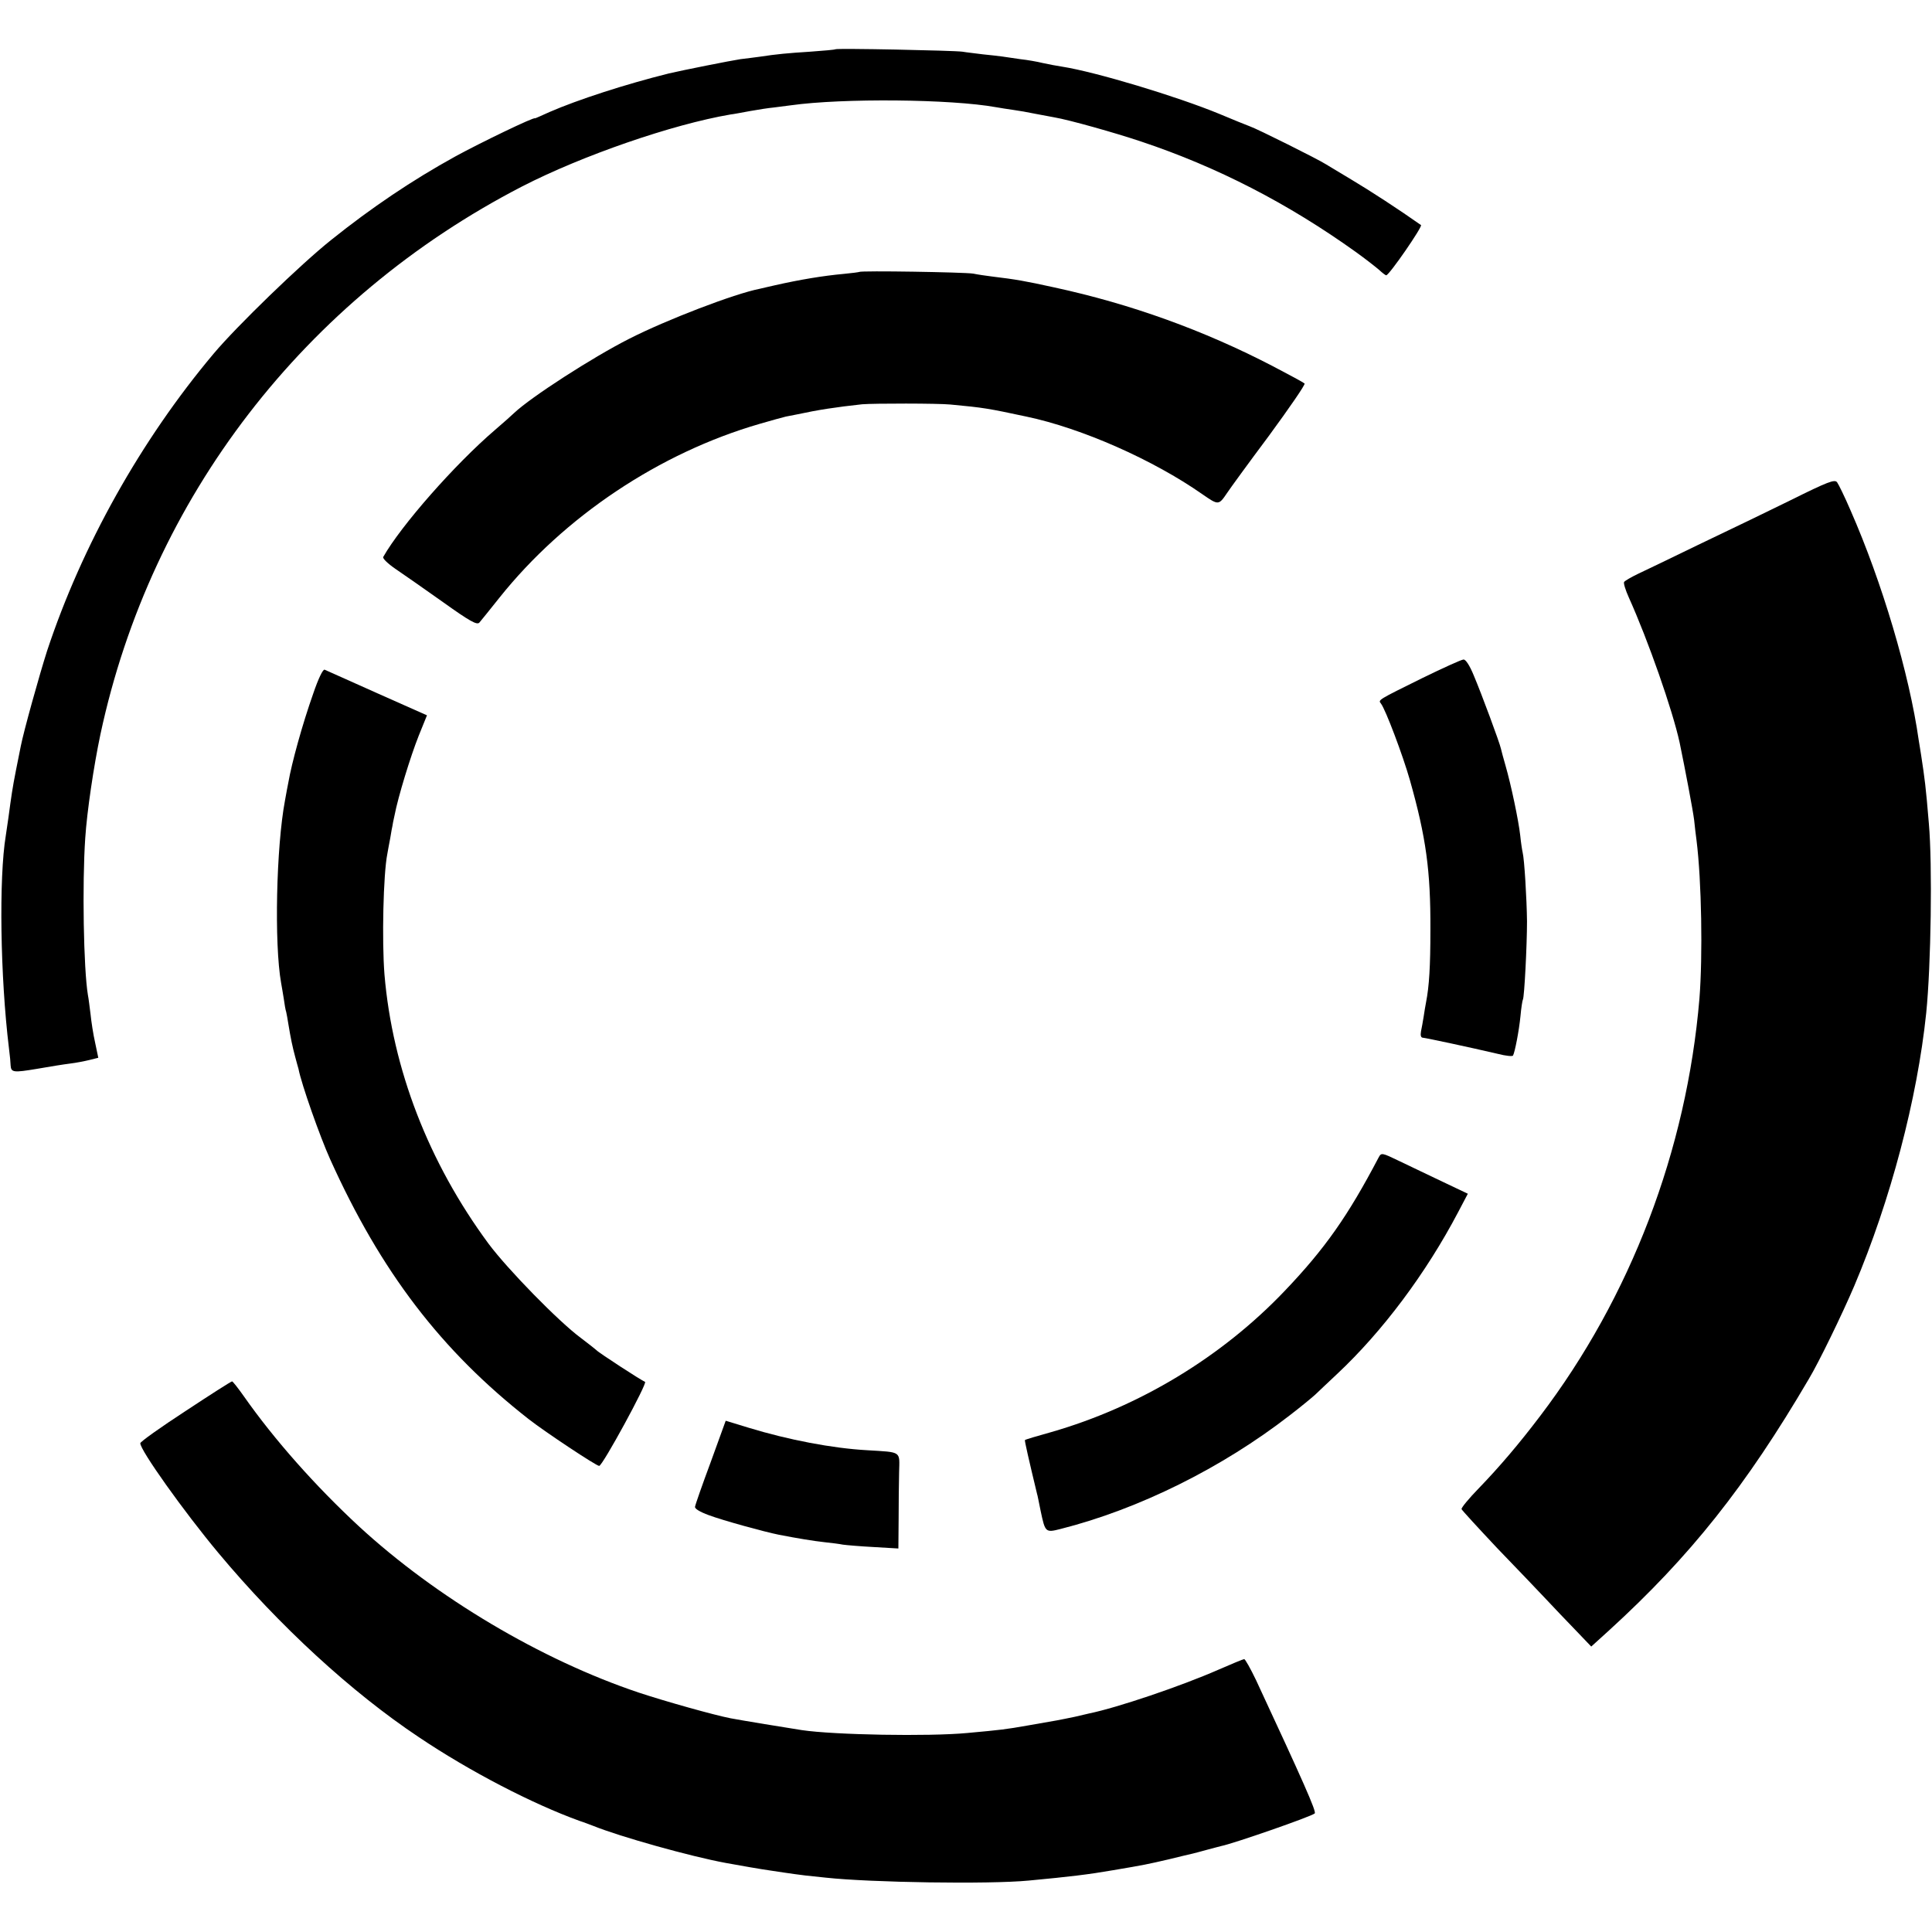
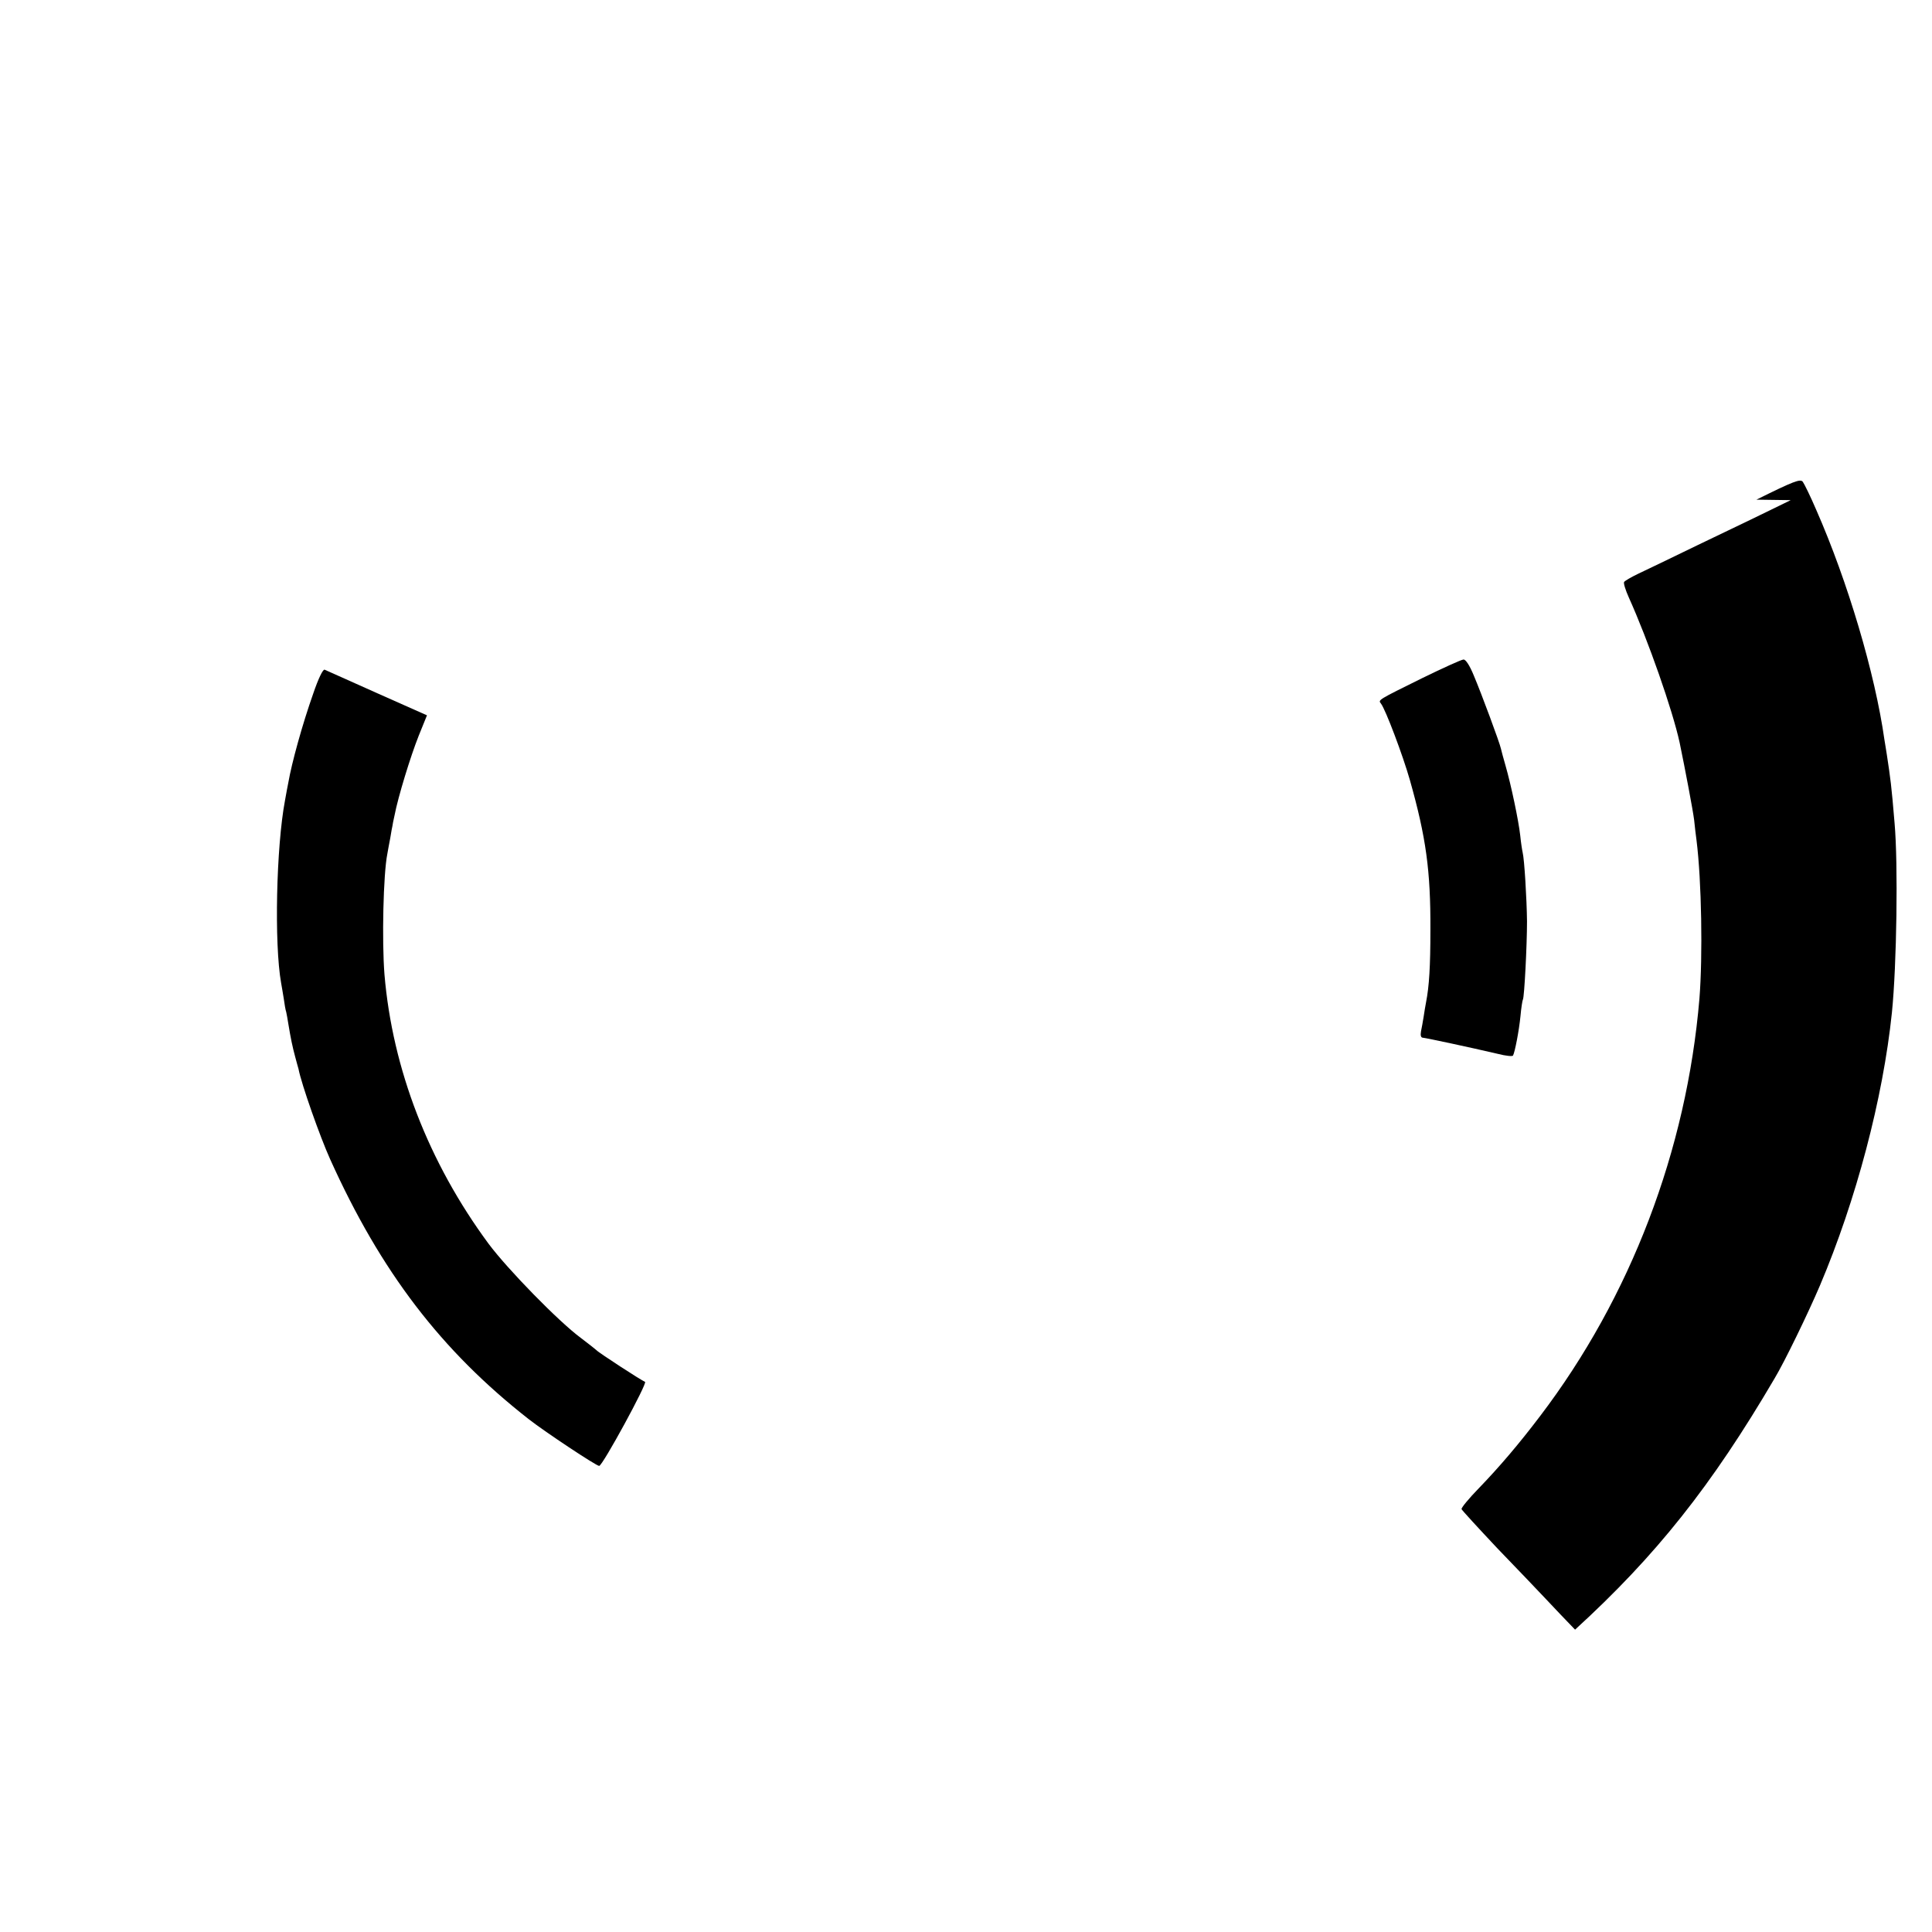
<svg xmlns="http://www.w3.org/2000/svg" version="1.0" width="800pt" height="800pt" viewBox="0 0 800 800" preserveAspectRatio="xMidYMid meet">
  <g transform="translate(0,800) scale(0.1,-0.1)" fill="#000000" stroke="none">
-     <path d="M3459 7796 c-2 -2 -49 -6 -104 -10 -94 -6 -138 -10 -210 -21 -16 -2 -52 -7 -79 -10 -40 -6 -241 -46 -296 -59 -181 -45 -378 -109 -495 -160 -33 -15 -60 -27 -60 -26 0 8 -226 -101 -330 -158 -178 -98 -347 -212 -513 -345 -127 -101 -393 -359 -487 -471 -302 -359 -546 -796 -690 -1231 -32 -100 -97 -333 -109 -395 -3 -14 -12 -59 -20 -100 -15 -76 -19 -106 -31 -195 -4 -27 -9 -61 -11 -75 -29 -175 -23 -584 13 -880 4 -30 7 -63 7 -72 2 -29 12 -30 108 -14 51 9 113 19 138 22 25 3 61 10 81 15 l36 9 -13 62 c-8 35 -16 88 -19 118 -4 30 -8 66 -11 80 -18 108 -24 460 -11 650 7 108 35 298 63 430 209 977 844 1802 1746 2268 249 128 622 257 863 298 11 1 47 8 80 14 33 6 78 13 100 15 22 3 54 7 70 9 214 30 663 26 850 -8 17 -3 48 -8 70 -11 22 -3 63 -10 91 -16 28 -5 64 -12 80 -15 60 -10 252 -64 359 -100 315 -105 608 -256 890 -458 39 -28 81 -61 95 -73 14 -13 27 -23 30 -23 13 1 152 203 144 208 -92 65 -212 143 -286 187 -51 31 -100 60 -108 65 -29 19 -285 147 -315 157 -16 6 -73 29 -125 51 -177 73 -512 174 -652 196 -21 3 -57 10 -80 15 -24 6 -65 13 -93 16 -27 4 -61 9 -75 11 -14 2 -50 6 -80 9 -30 4 -68 8 -85 11 -36 5 -521 15 -526 10z" />
-     <path d="M3558 6874 c-2 -1 -30 -5 -63 -8 -88 -8 -183 -24 -285 -47 -25 -6 -54 -12 -65 -15 -103 -20 -385 -128 -540 -207 -152 -77 -406 -241 -476 -307 -8 -8 -44 -40 -79 -70 -167 -143 -390 -397 -463 -526 -4 -6 19 -28 51 -50 31 -21 120 -83 196 -137 112 -80 141 -96 151 -85 6 7 44 54 83 103 268 336 663 600 1078 720 47 14 96 27 108 30 11 2 32 6 46 9 88 19 160 30 270 42 47 4 315 4 365 -1 139 -13 156 -16 315 -50 229 -48 525 -179 728 -321 68 -47 68 -47 104 6 9 14 86 120 172 235 85 116 152 213 148 217 -4 4 -63 36 -132 72 -285 148 -586 257 -905 326 -123 27 -158 33 -257 45 -24 3 -59 8 -78 12 -37 6 -466 13 -472 7z" />
-     <path d="M7415 5929 c-99 -48 -182 -89 -185 -90 -3 -1 -93 -45 -200 -96 -107 -52 -219 -106 -247 -119 -29 -14 -55 -29 -58 -34 -3 -5 6 -34 20 -65 79 -175 181 -466 210 -600 23 -111 55 -280 60 -320 3 -27 7 -66 10 -85 21 -168 26 -478 12 -655 -53 -628 -285 -1236 -660 -1729 -88 -116 -169 -211 -254 -299 -41 -42 -73 -81 -71 -86 2 -5 69 -78 149 -163 81 -84 171 -178 200 -209 30 -32 84 -89 121 -127 l67 -70 75 68 c334 305 565 595 826 1040 41 68 139 270 188 385 150 354 261 774 298 1130 20 197 26 616 11 785 -13 157 -17 184 -32 283 -3 17 -7 46 -10 62 -39 275 -152 655 -282 951 -24 56 -50 109 -56 117 -10 13 -37 3 -192 -74z" />
+     <path d="M7415 5929 c-99 -48 -182 -89 -185 -90 -3 -1 -93 -45 -200 -96 -107 -52 -219 -106 -247 -119 -29 -14 -55 -29 -58 -34 -3 -5 6 -34 20 -65 79 -175 181 -466 210 -600 23 -111 55 -280 60 -320 3 -27 7 -66 10 -85 21 -168 26 -478 12 -655 -53 -628 -285 -1236 -660 -1729 -88 -116 -169 -211 -254 -299 -41 -42 -73 -81 -71 -86 2 -5 69 -78 149 -163 81 -84 171 -178 200 -209 30 -32 84 -89 121 -127 c334 305 565 595 826 1040 41 68 139 270 188 385 150 354 261 774 298 1130 20 197 26 616 11 785 -13 157 -17 184 -32 283 -3 17 -7 46 -10 62 -39 275 -152 655 -282 951 -24 56 -50 109 -56 117 -10 13 -37 3 -192 -74z" />
    <path d="M5889 5192 c-184 -91 -183 -90 -171 -105 19 -24 91 -215 120 -317 67 -237 86 -375 85 -620 0 -151 -5 -234 -18 -300 -3 -14 -7 -41 -10 -60 -3 -19 -8 -47 -11 -61 -3 -17 0 -26 8 -26 13 -1 196 -40 311 -67 31 -8 59 -11 62 -7 8 15 25 103 31 164 3 34 8 65 10 68 6 10 17 224 17 324 -1 92 -11 258 -18 285 -2 8 -7 40 -10 70 -7 63 -38 210 -61 290 -9 30 -17 62 -19 70 -5 24 -81 229 -112 302 -17 42 -34 68 -43 67 -8 0 -85 -35 -171 -77z" />
    <path d="M1297 5128 c-45 -127 -89 -287 -103 -368 -3 -14 -9 -47 -14 -75 -36 -191 -45 -592 -16 -755 3 -14 7 -43 11 -65 3 -22 7 -47 10 -55 2 -8 6 -31 9 -50 10 -61 17 -94 28 -135 6 -22 12 -45 14 -51 12 -63 89 -281 131 -374 210 -466 460 -793 823 -1077 68 -53 279 -193 291 -193 14 0 201 344 190 348 -14 5 -194 122 -201 131 -3 3 -32 26 -65 51 -91 67 -303 284 -382 390 -248 336 -398 723 -431 1115 -11 139 -5 416 12 500 2 11 7 40 12 65 4 25 8 47 9 50 0 3 4 23 9 45 14 74 66 244 100 329 l34 84 -207 92 c-113 51 -211 94 -217 97 -7 2 -26 -37 -47 -99z" />
-     <path d="M5708 3206 c-126 -240 -221 -376 -388 -551 -261 -274 -602 -480 -967 -585 -58 -16 -108 -31 -109 -33 -2 -2 17 -85 50 -222 2 -5 8 -37 15 -71 19 -90 20 -91 83 -75 324 82 668 253 948 470 47 36 94 75 106 86 11 11 52 49 90 85 189 177 369 418 502 671 l40 76 -101 48 c-56 27 -137 65 -180 86 -77 37 -77 37 -89 15z" />
-     <path d="M768 2157 c-103 -67 -187 -127 -187 -133 -2 -27 181 -284 323 -454 252 -302 551 -577 830 -763 211 -142 472 -277 666 -347 19 -6 44 -16 55 -20 114 -46 404 -127 550 -154 48 -9 158 -28 182 -31 13 -2 40 -6 60 -9 21 -3 61 -9 88 -12 28 -3 66 -7 85 -9 184 -20 674 -28 840 -12 170 16 246 25 350 43 130 22 139 24 230 45 47 12 92 22 100 24 8 2 35 9 60 16 25 7 50 13 57 15 50 10 373 122 387 135 8 7 -49 135 -243 552 -23 48 -45 87 -49 87 -4 0 -52 -20 -107 -44 -155 -68 -418 -157 -535 -181 -8 -2 -35 -8 -60 -14 -25 -5 -58 -12 -75 -15 -16 -3 -70 -12 -120 -21 -91 -16 -108 -18 -250 -31 -160 -15 -551 -8 -685 12 -52 8 -260 42 -295 49 -67 13 -267 69 -379 106 -406 136 -841 395 -1160 689 -179 166 -349 357 -476 538 -24 34 -46 62 -49 62 -4 0 -90 -55 -193 -123z" />
-     <path d="M2943 1946 c-35 -94 -64 -177 -65 -185 -2 -8 19 -21 57 -35 59 -22 230 -69 290 -81 77 -15 144 -26 190 -31 28 -3 61 -7 75 -10 14 -2 71 -7 128 -10 l102 -6 1 119 c0 65 1 153 2 196 2 90 13 83 -133 92 -144 8 -326 43 -490 93 l-95 29 -62 -171z" />
  </g>
</svg>